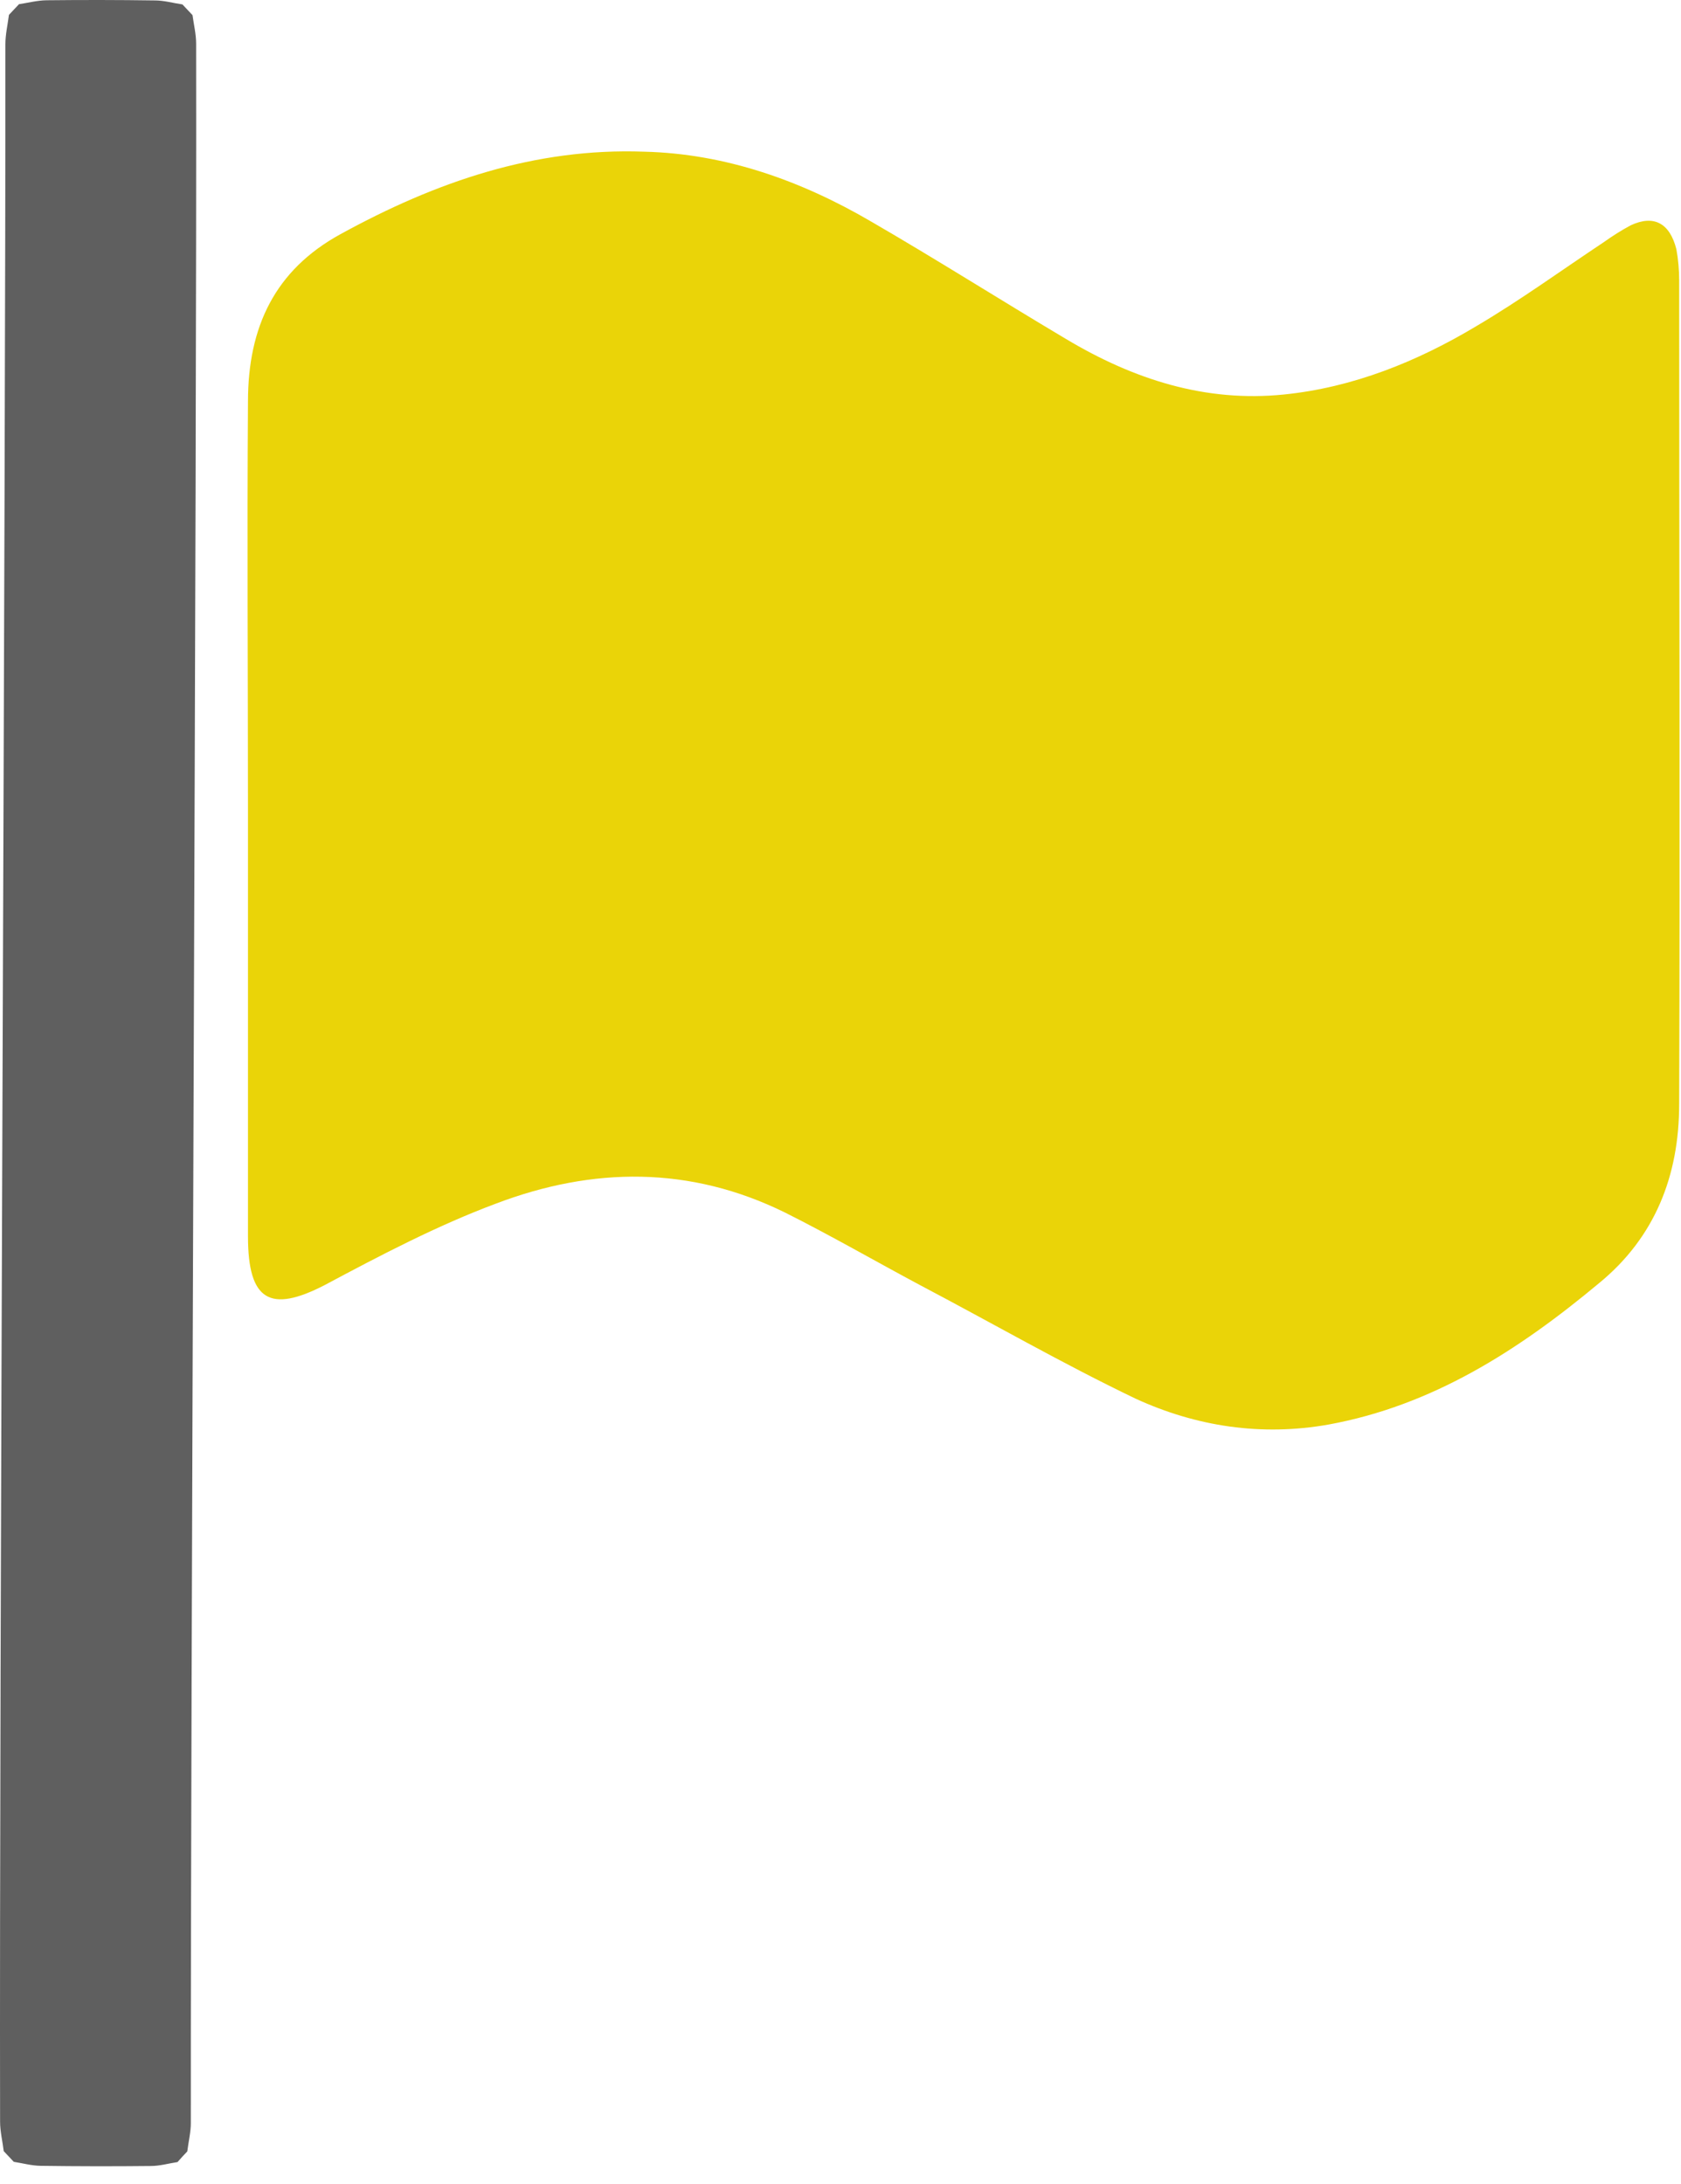
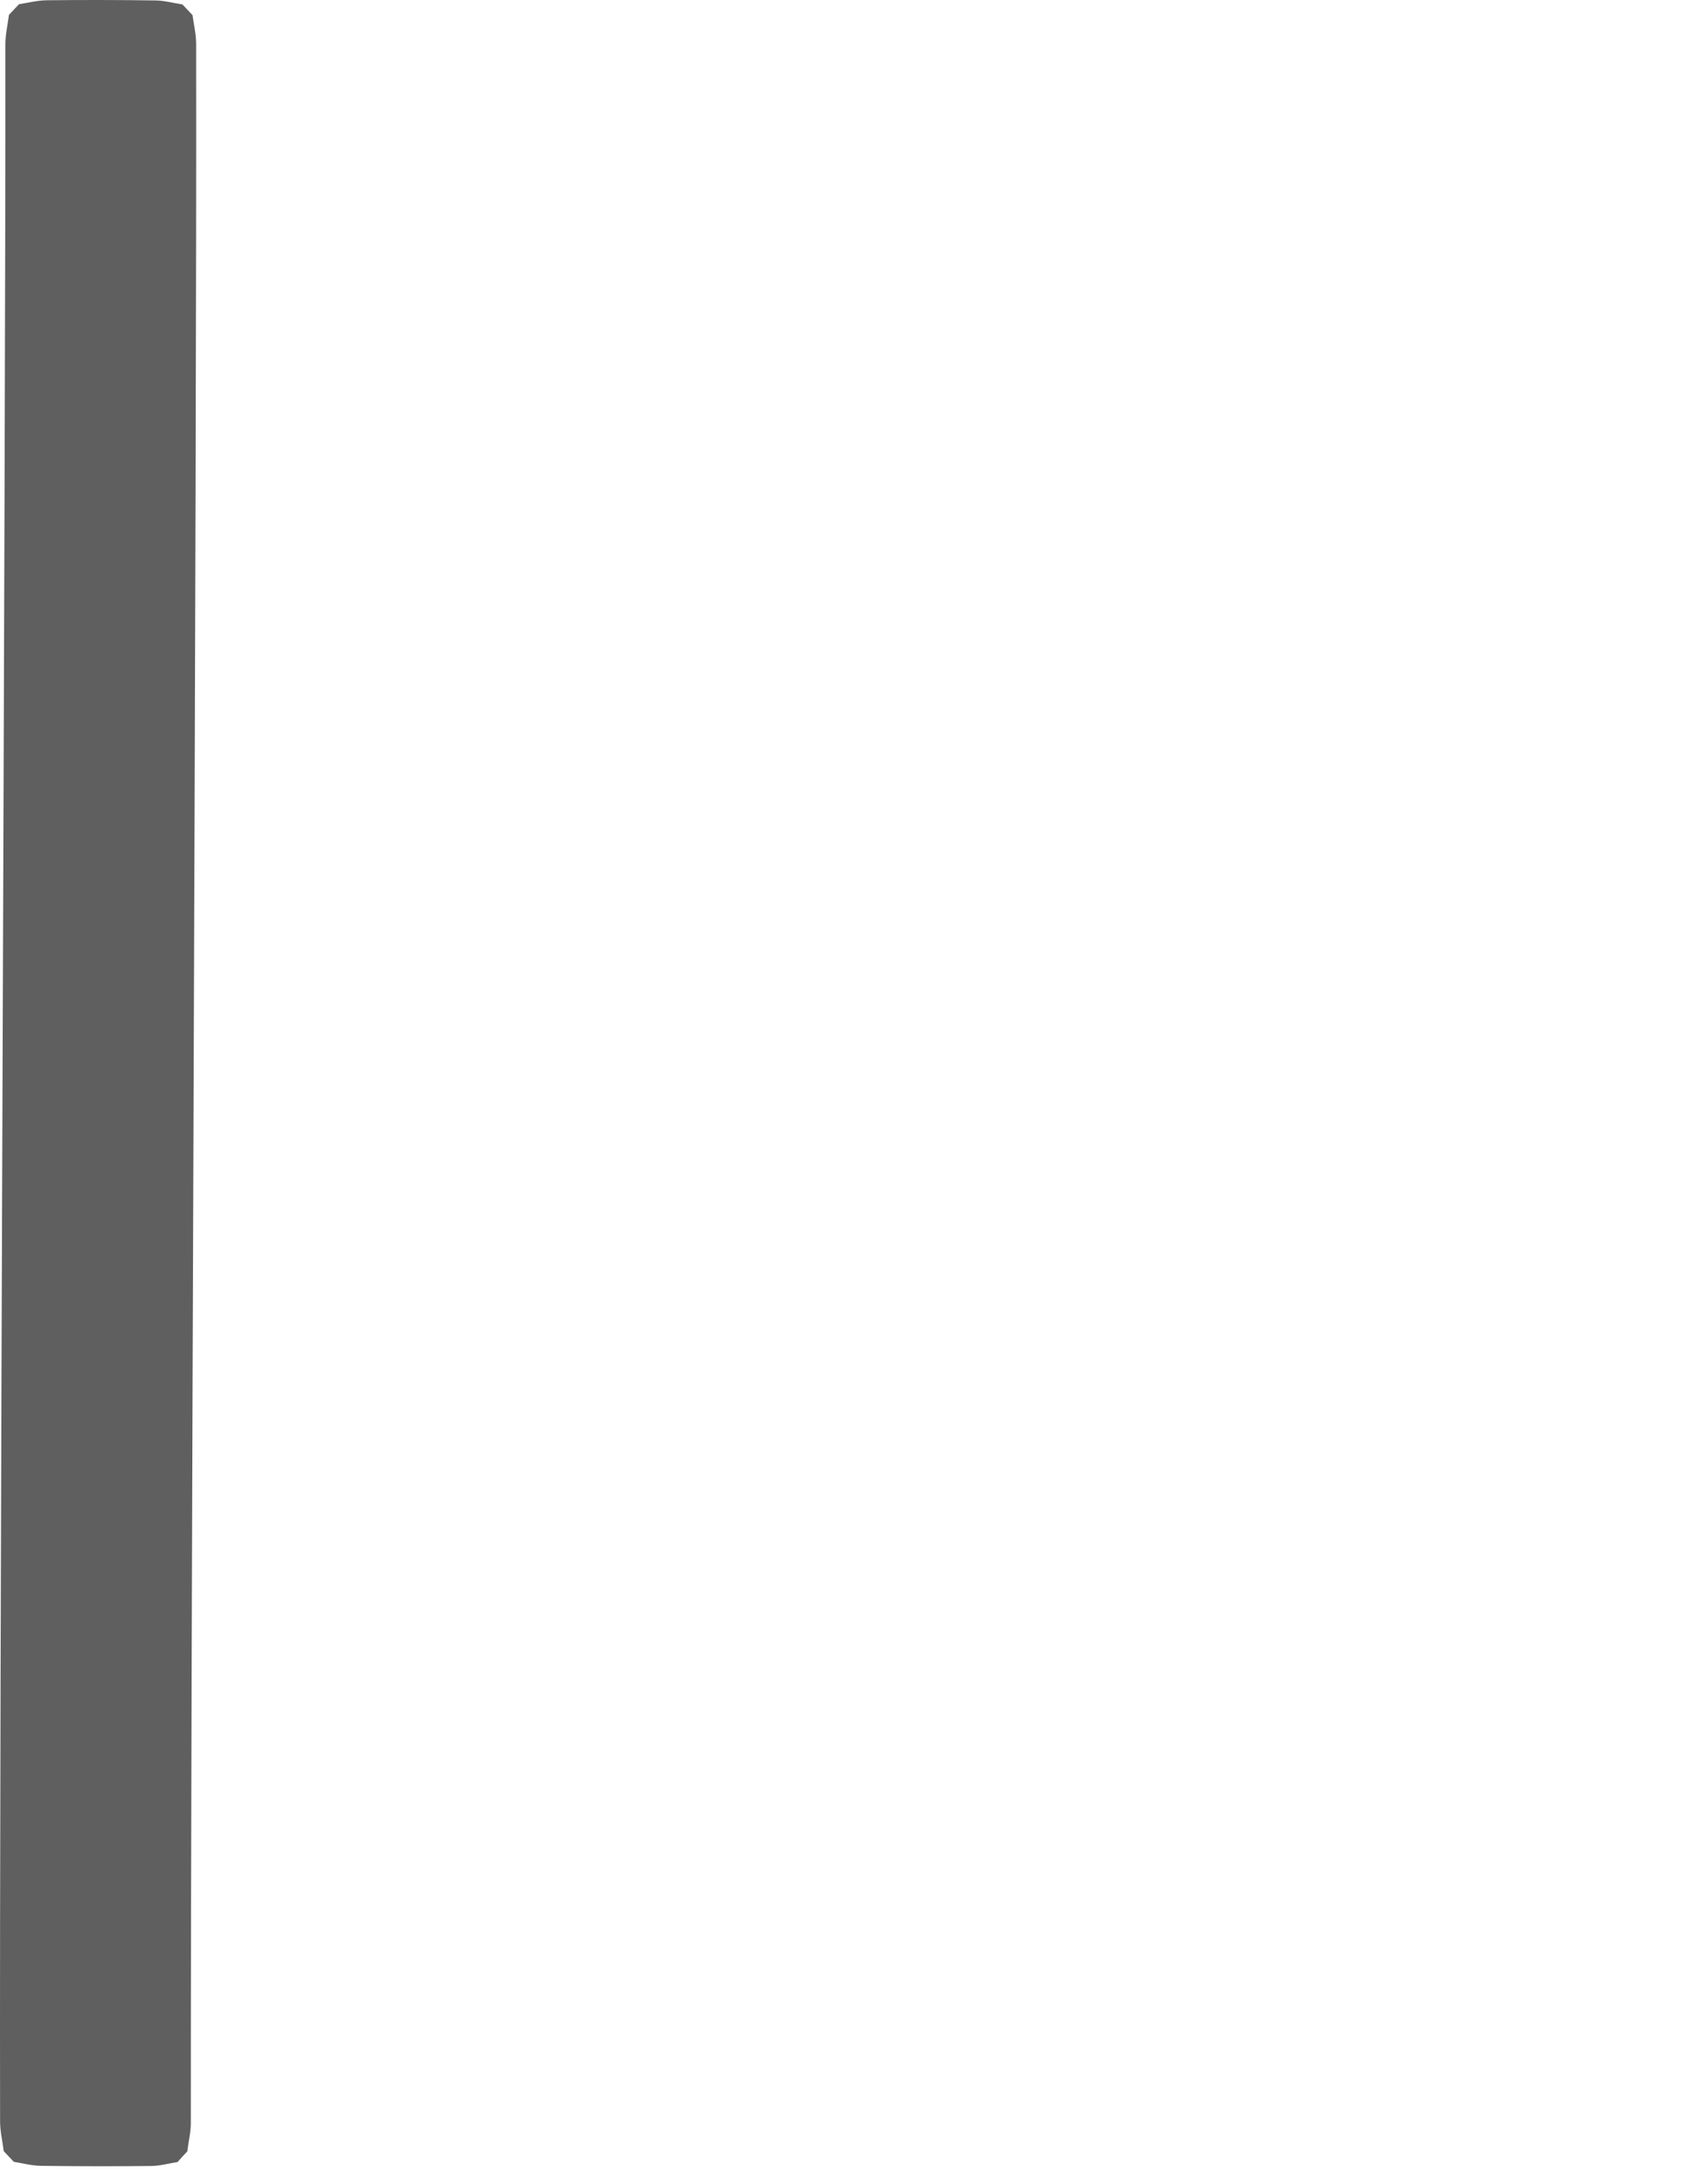
<svg xmlns="http://www.w3.org/2000/svg" width="77" height="100" viewBox="0 0 77 100" fill="none">
-   <path d="M11.359 37.25C11.359 30.962 11.316 24.673 11.359 18.384C11.359 14.966 12.597 12.369 15.587 10.728C19.986 8.313 24.513 6.763 29.51 6.946C33.225 7.037 36.685 8.267 39.888 10.136C42.878 11.867 45.824 13.736 48.814 15.513C51.932 17.381 55.22 18.43 58.808 18.065C61.968 17.746 64.915 16.561 67.648 14.921C69.656 13.736 71.535 12.369 73.457 11.093C73.841 10.819 74.268 10.546 74.695 10.318C75.763 9.817 76.489 10.227 76.788 11.412C76.873 11.867 76.916 12.369 76.916 12.824C76.916 25.402 76.959 37.979 76.916 50.557C76.916 53.838 75.806 56.663 73.243 58.76C69.528 61.858 65.598 64.365 60.858 65.231C57.783 65.778 54.793 65.322 52.017 64.046C48.686 62.451 45.44 60.582 42.151 58.851C40.102 57.757 38.051 56.572 35.959 55.524C31.603 53.382 27.161 53.428 22.719 55.114C20.029 56.117 17.423 57.484 14.861 58.851C12.384 60.127 11.359 59.58 11.359 56.618C11.359 50.101 11.359 43.676 11.359 37.25Z" fill="#EAD408" />
  <path d="M8.579 98.515C8.631 98.082 8.742 97.642 8.741 97.208C8.727 77.208 9.018 21.993 8.984 2C8.984 1.567 8.878 1.134 8.818 0.693C8.667 0.532 8.509 0.364 8.357 0.203C7.929 0.14 7.515 0.02 7.093 0.02C5.442 -0.004 3.784 -0.006 2.133 0.012C1.705 0.018 1.284 0.13 0.87 0.192C0.718 0.352 0.561 0.52 0.41 0.68C0.351 1.134 0.246 1.582 0.247 2.029C0.261 22.001 -0.037 77.181 0.004 97.153C0.004 97.6 0.117 98.055 0.17 98.502C0.322 98.663 0.48 98.831 0.631 98.992C1.033 99.055 1.441 99.168 1.855 99.175C3.546 99.199 5.231 99.201 6.908 99.183C7.316 99.184 7.718 99.066 8.132 99.003C8.27 98.843 8.428 98.675 8.579 98.515Z" fill="#5F5F5F" />
</svg>